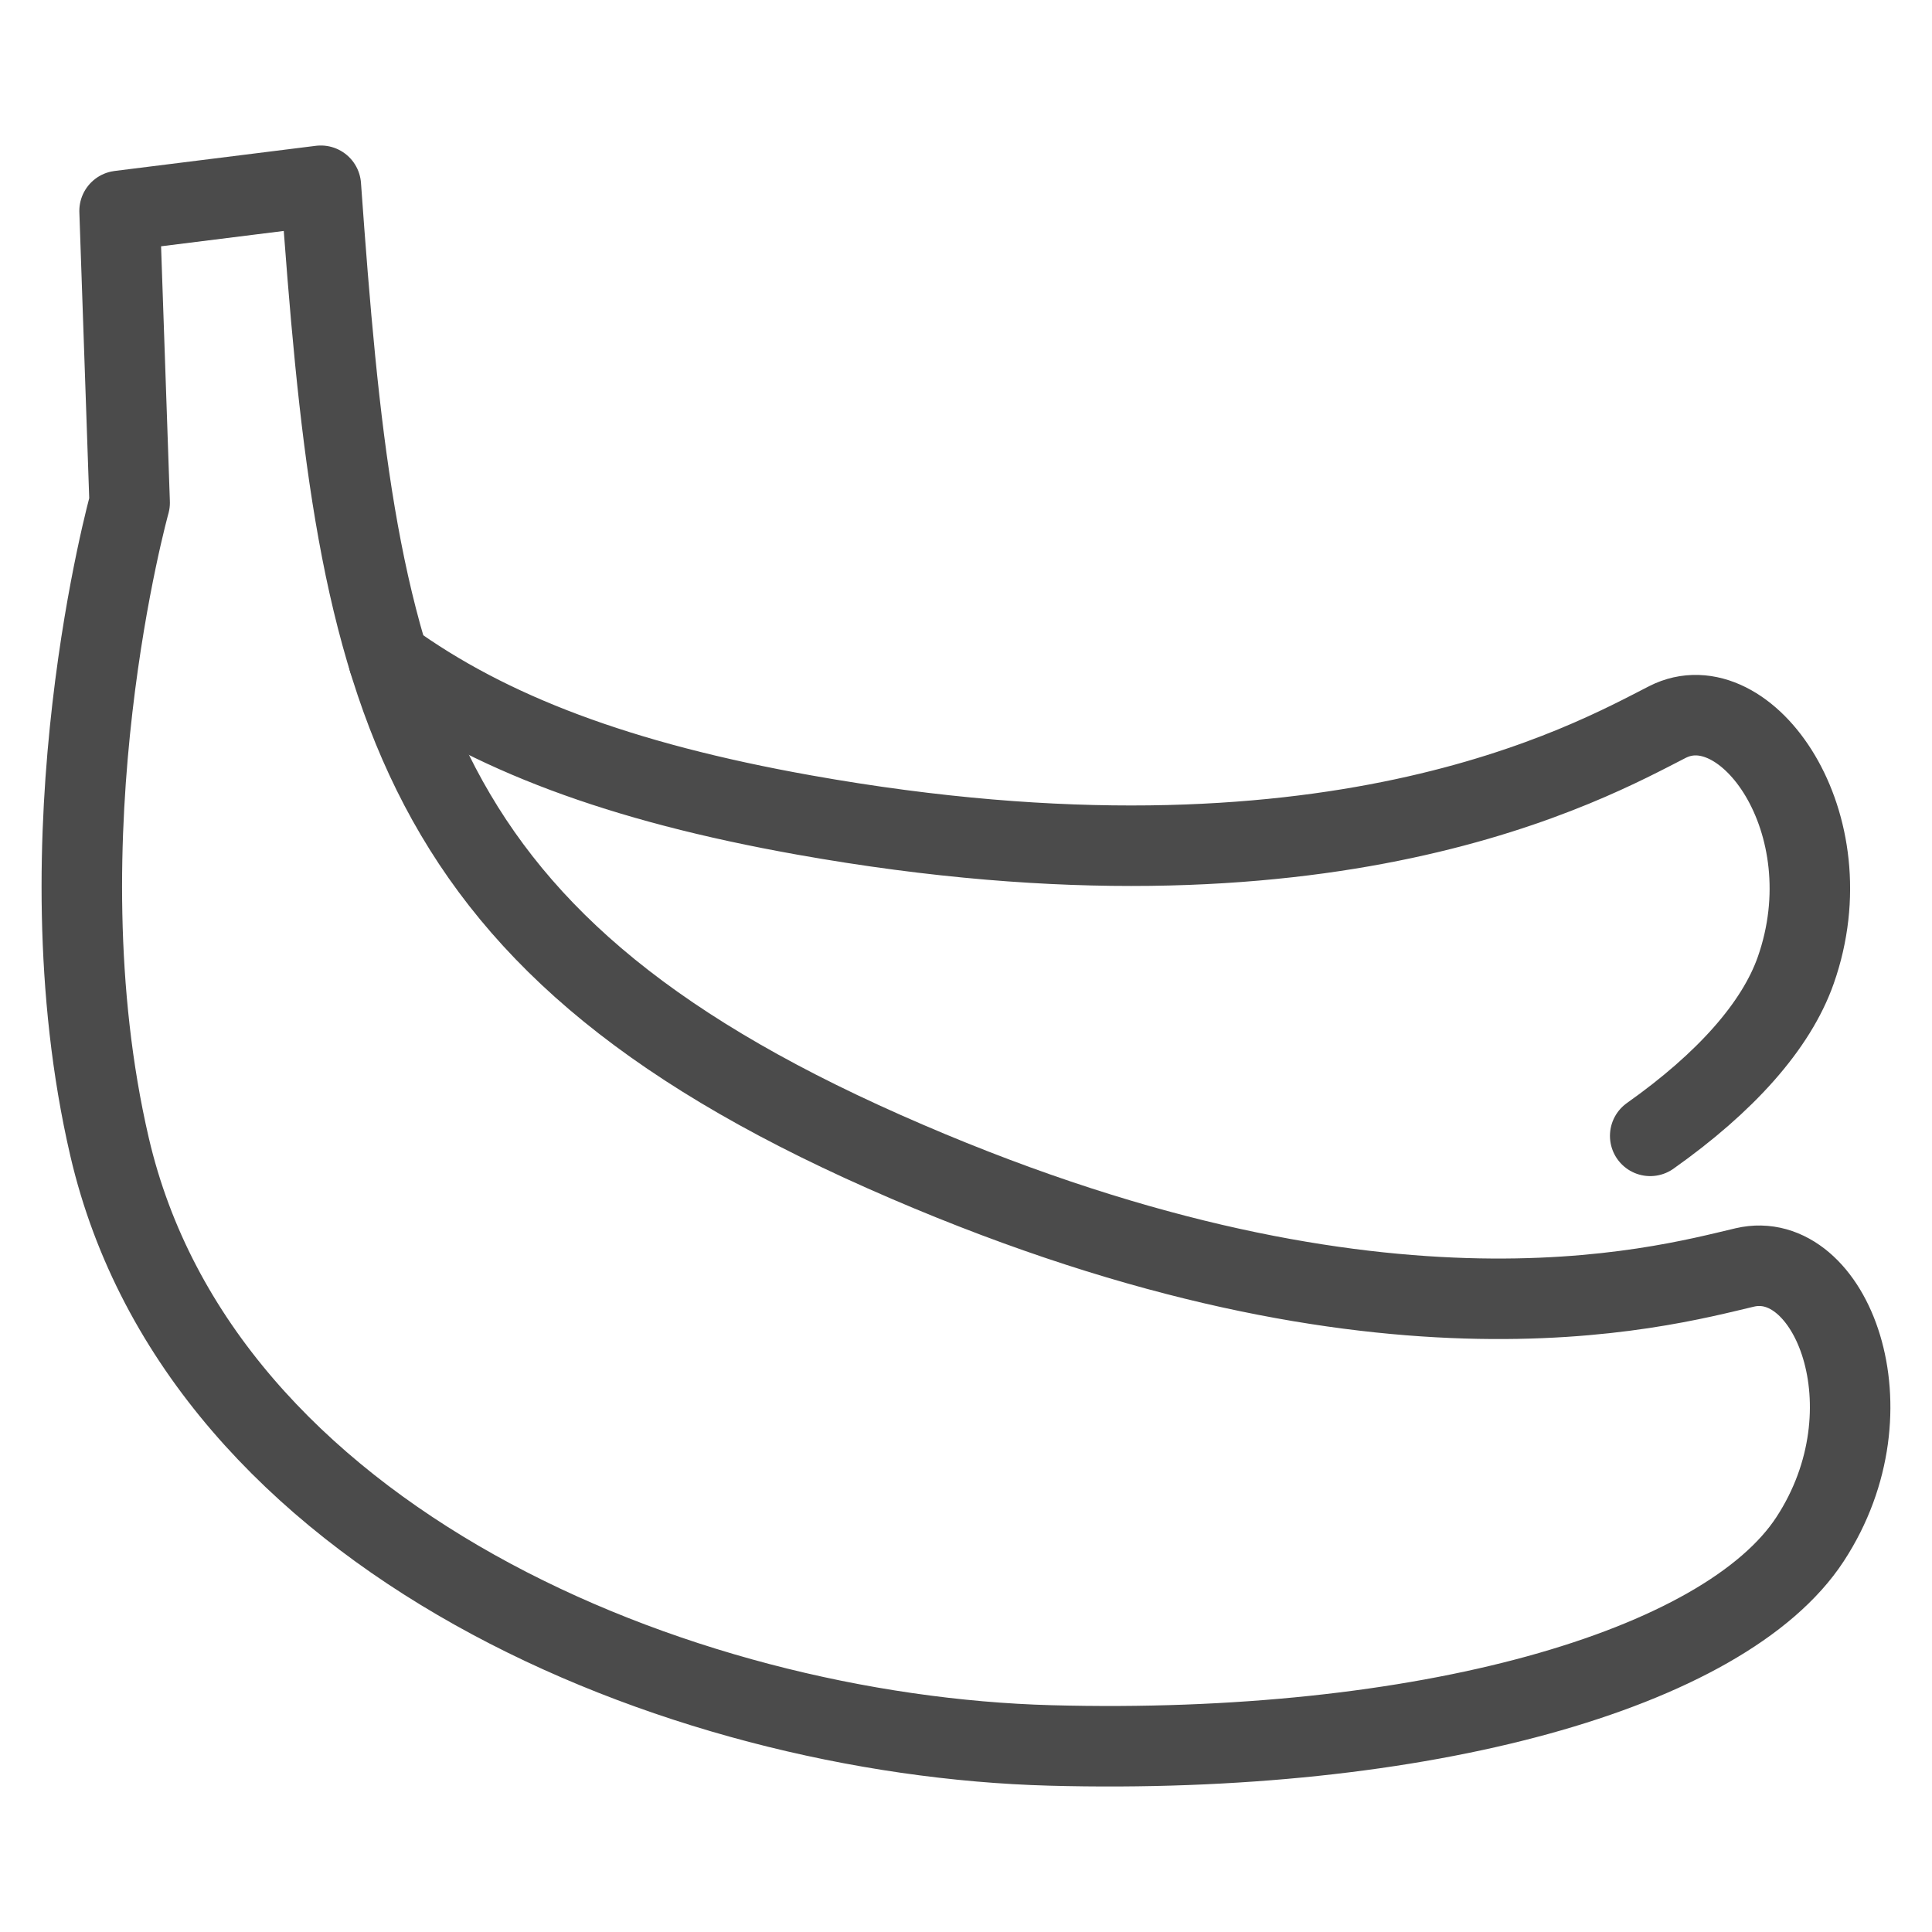
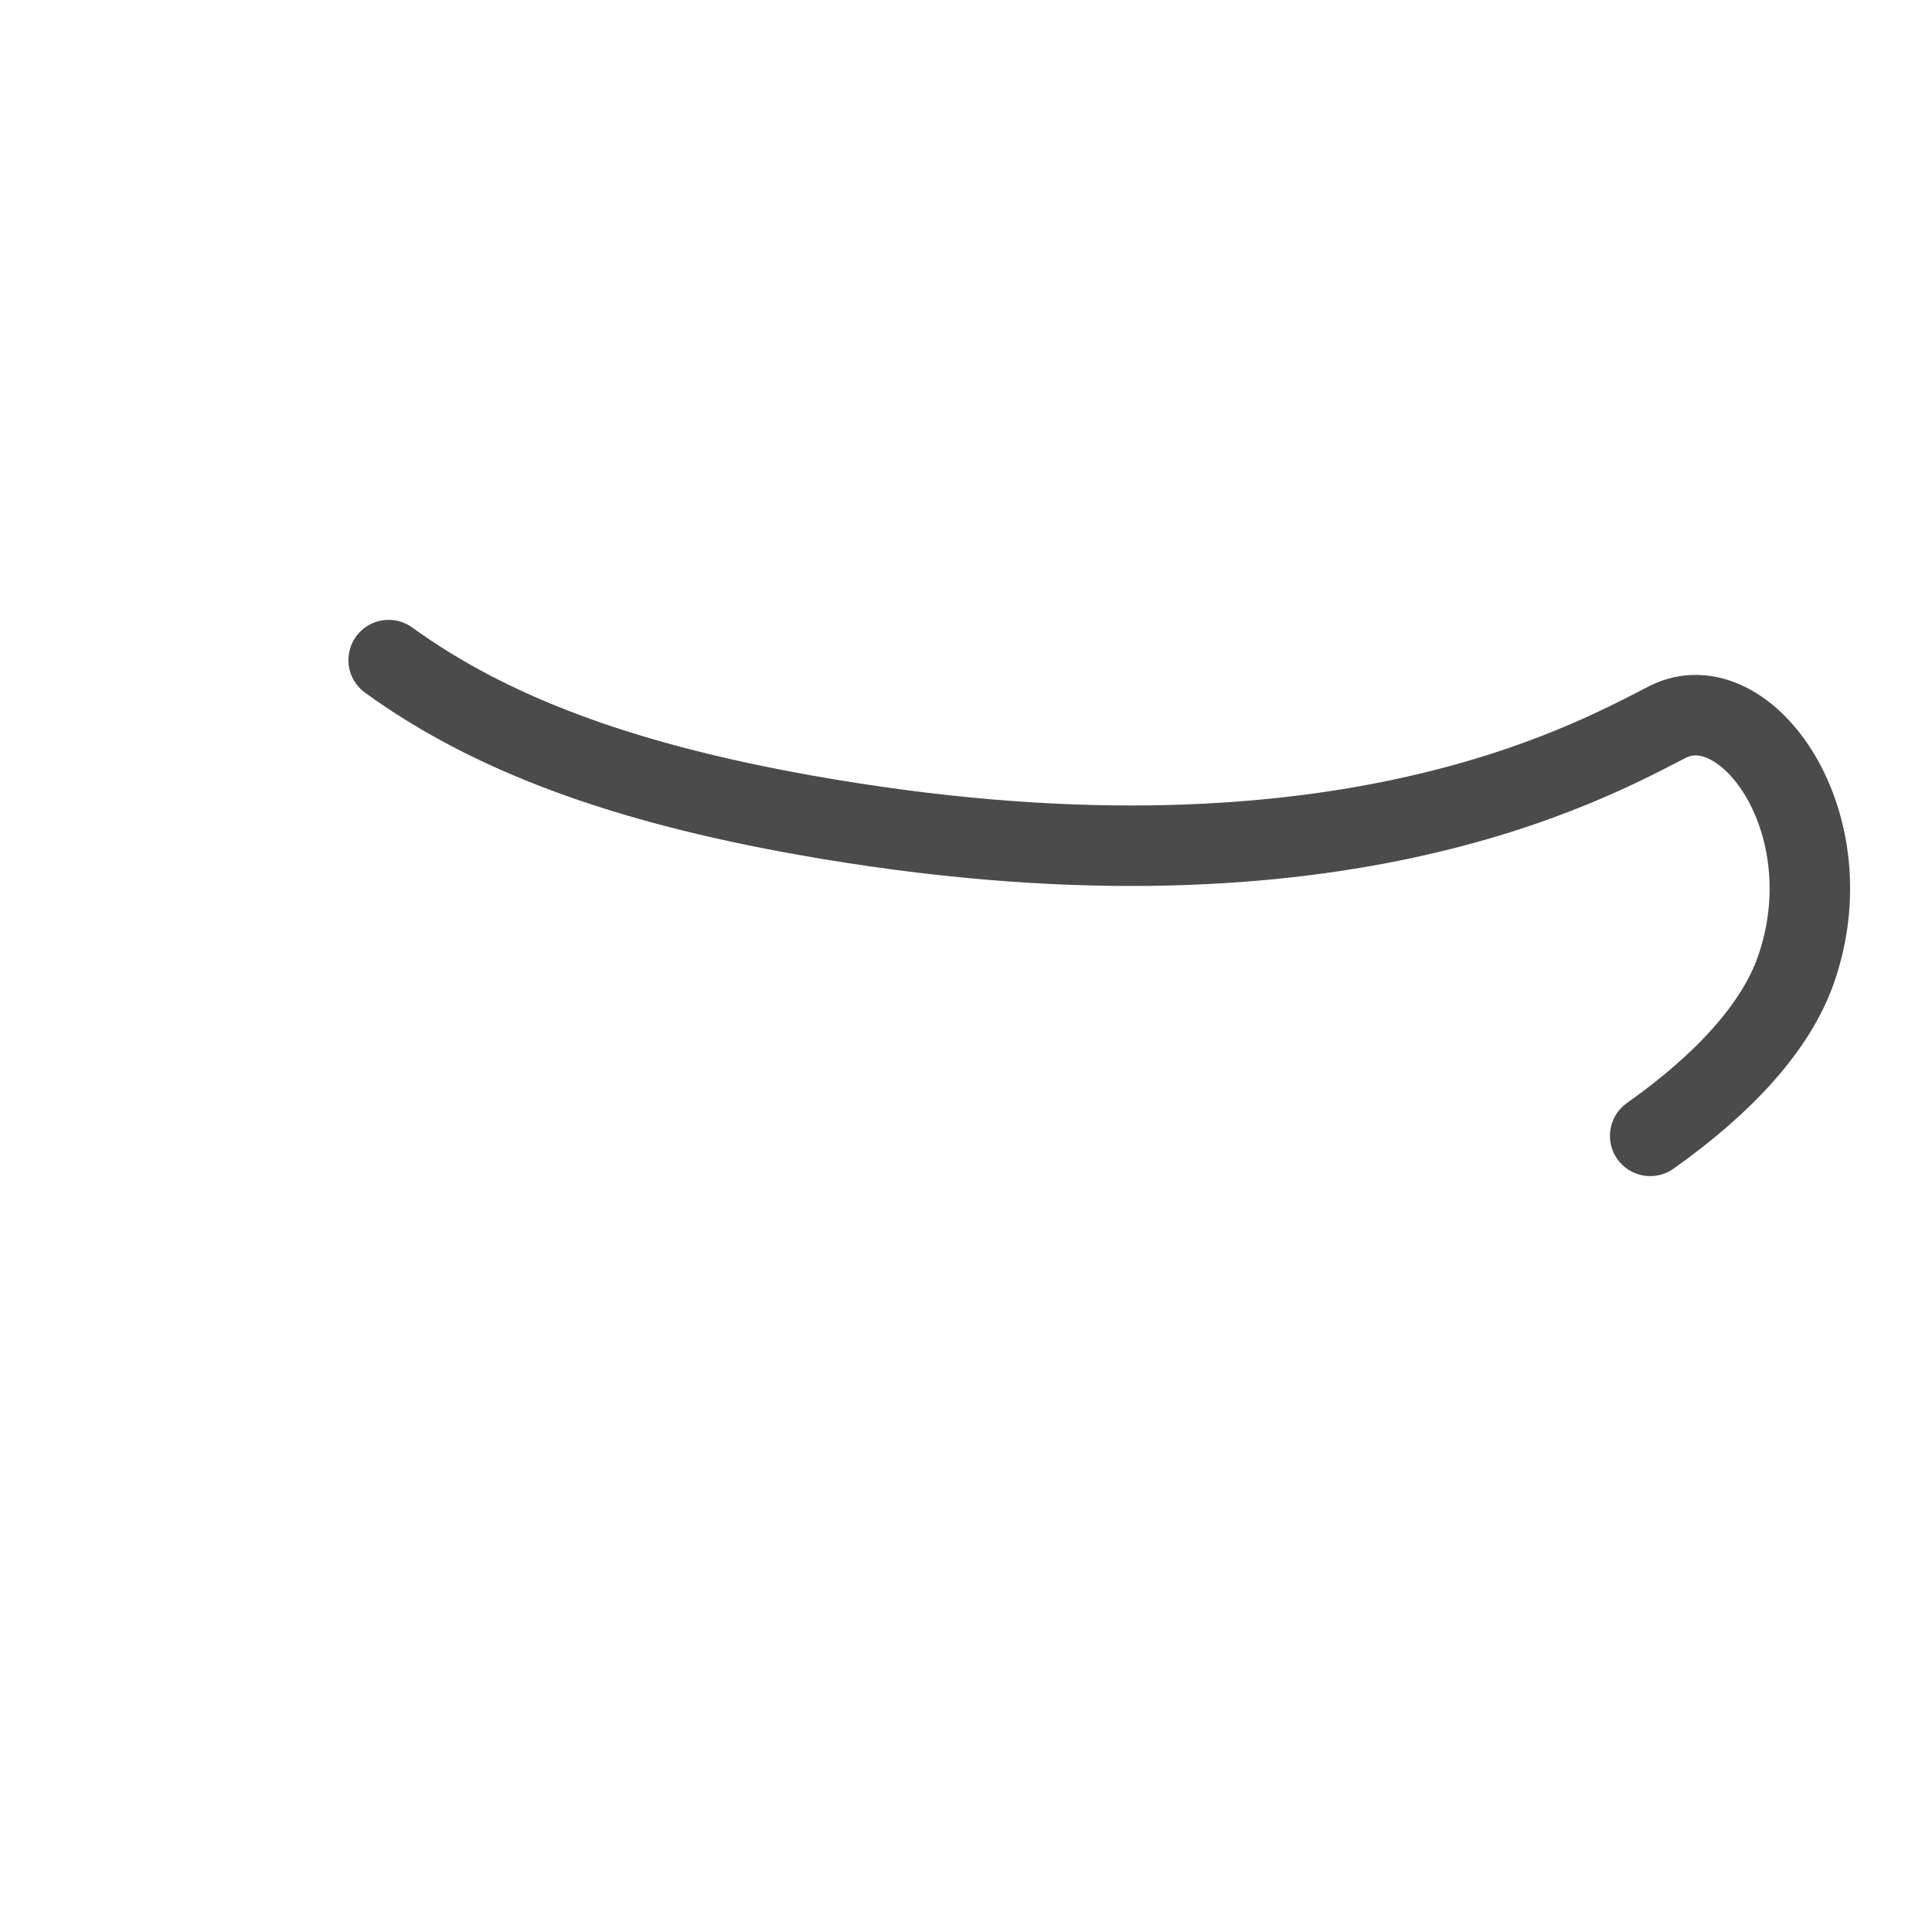
<svg xmlns="http://www.w3.org/2000/svg" width="48" height="48" viewBox="0 0 48 48" fill="none">
  <path d="M9.656 16.4C12.15 18.206 15.393 19.431 19.983 20.249C33.04 22.575 39.482 18.932 41.426 17.939C43.37 16.946 45.903 20.443 44.615 24.106C44.128 25.49 42.868 26.898 40.999 28.22" stroke="#4B4B4B" stroke-width="2" stroke-linecap="round" stroke-linejoin="round" />
-   <path d="M7.971 4.615C8.846 16.865 9.846 23.24 21.971 28.615C34.096 33.99 41.221 31.99 43.346 31.49C45.471 30.99 47.096 34.99 44.971 38.24C42.846 41.49 35.346 43.615 26.096 43.365C16.846 43.115 4.991 38.263 2.721 28.49C0.921 20.74 3.221 12.49 3.221 12.49L2.971 5.24L7.971 4.615Z" stroke="#4B4B4B" stroke-width="2" stroke-linecap="round" stroke-linejoin="round" />
</svg>